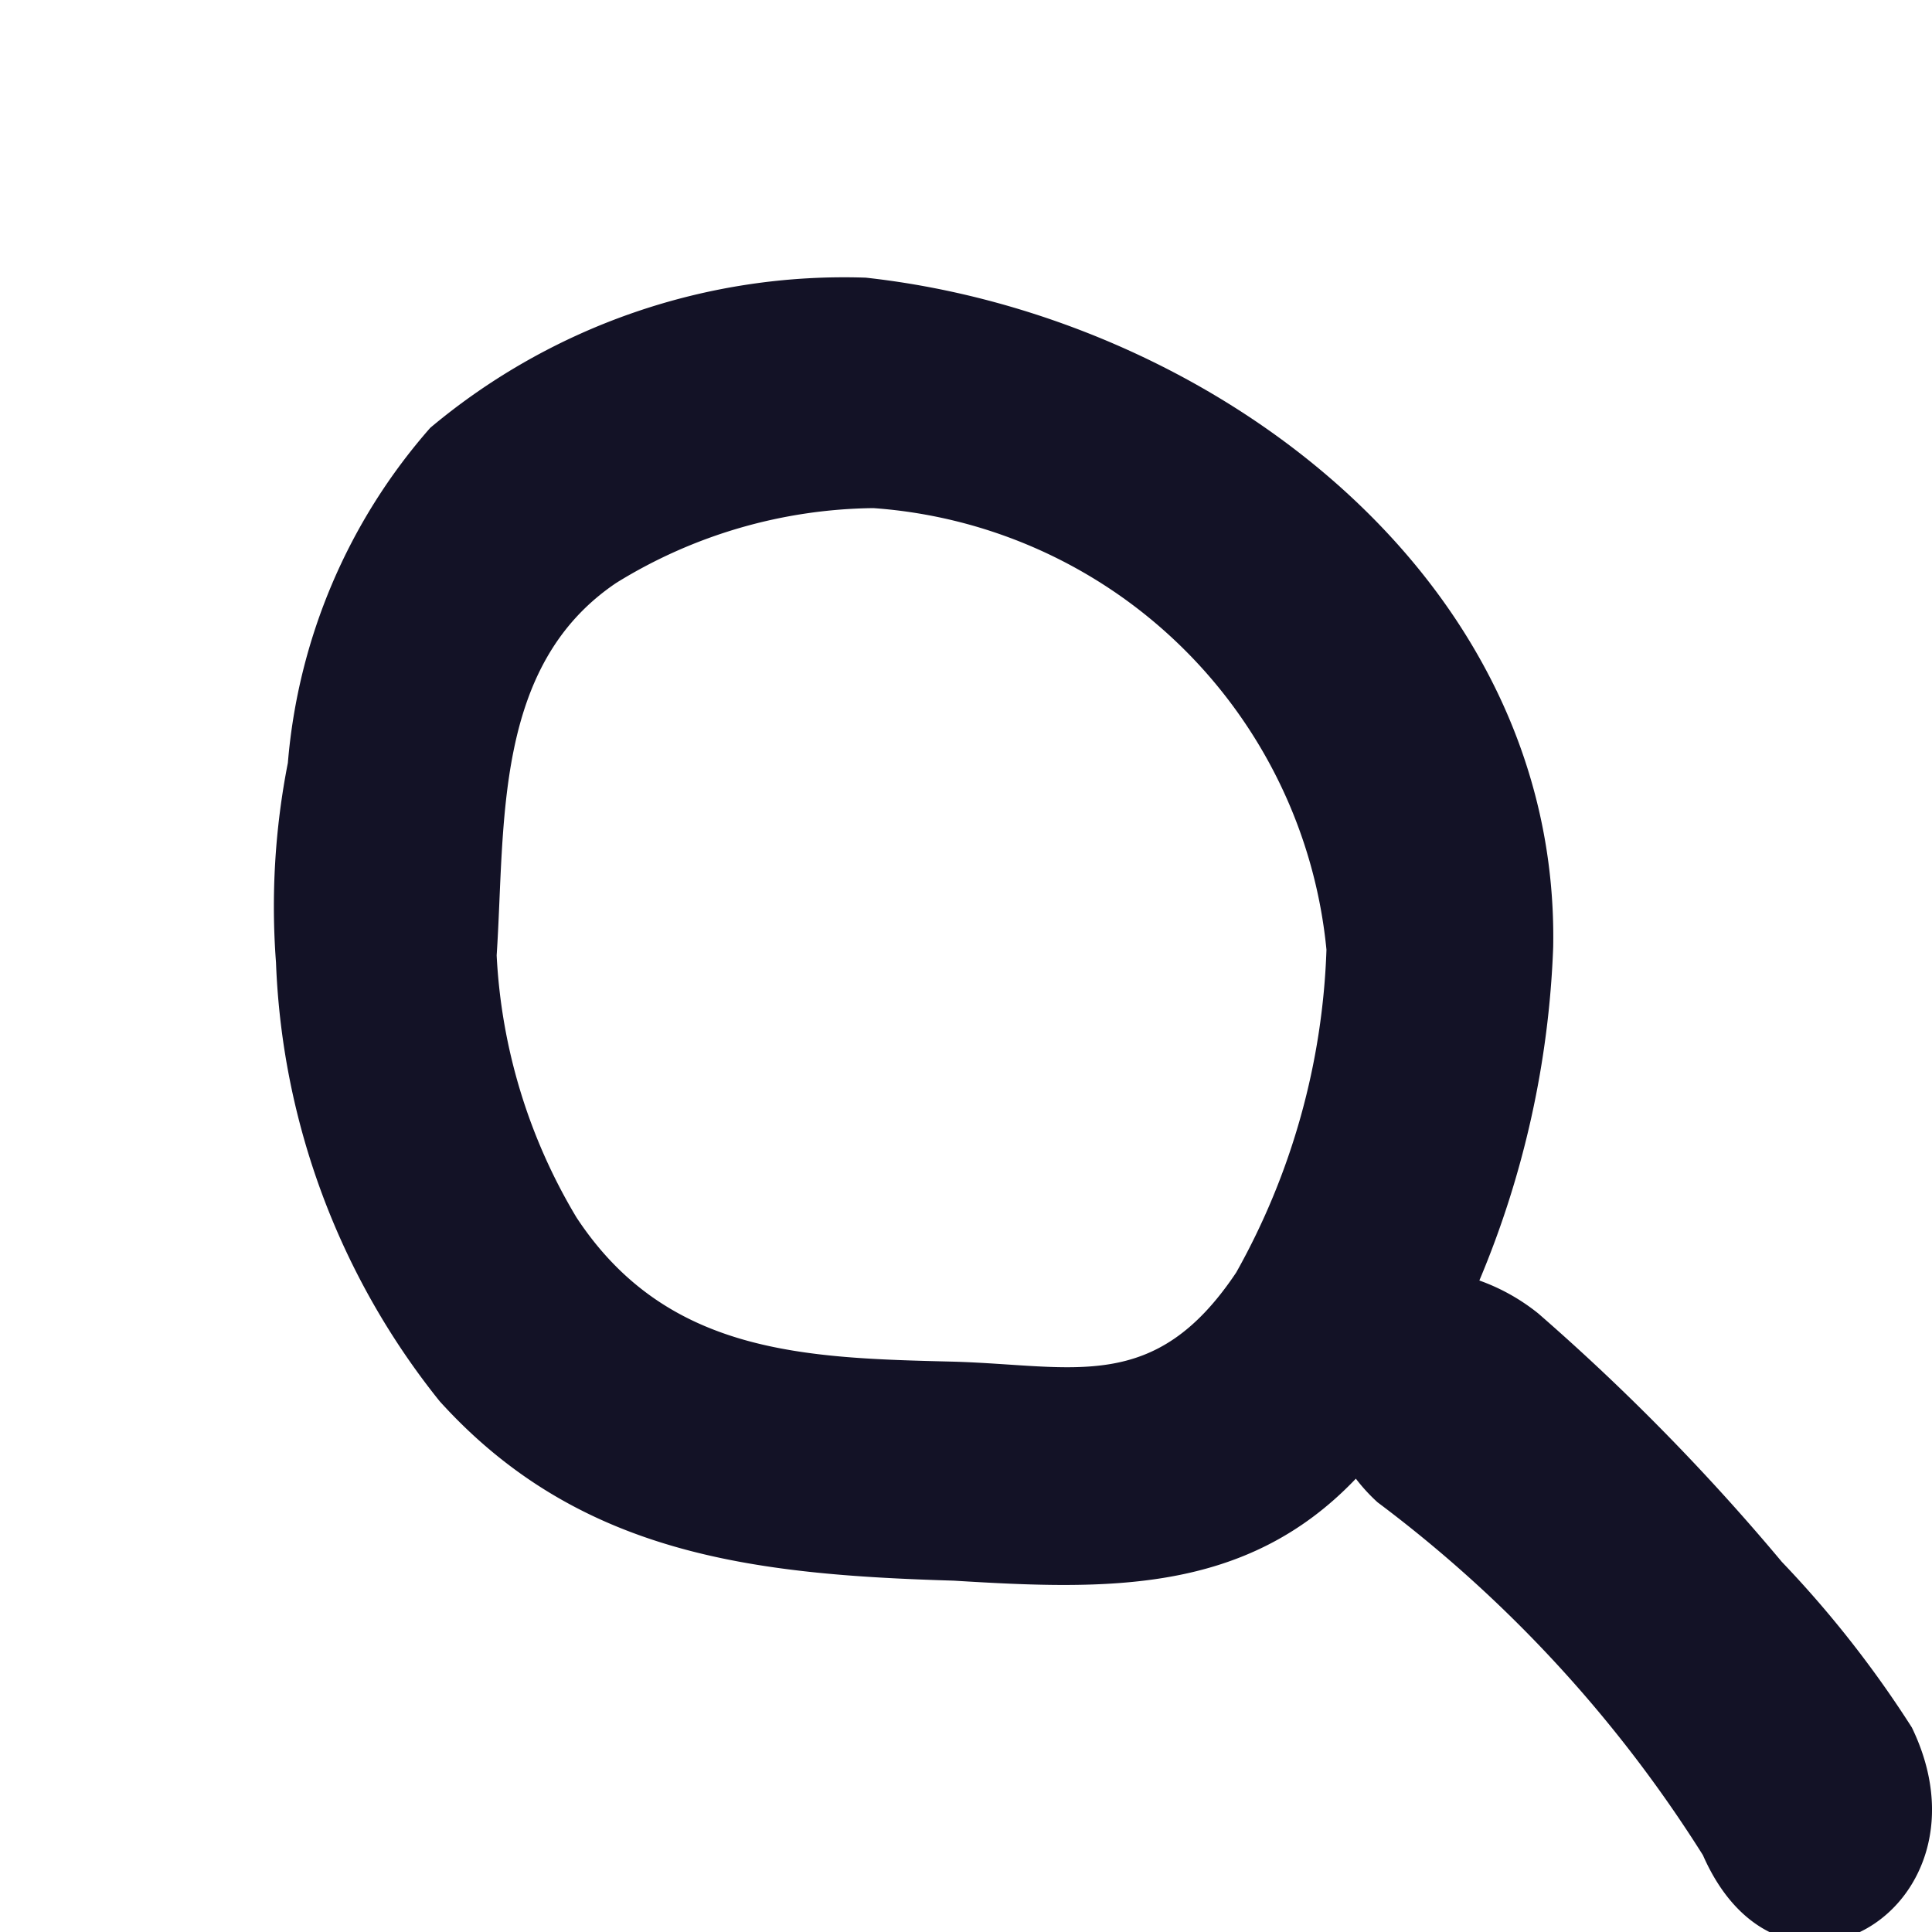
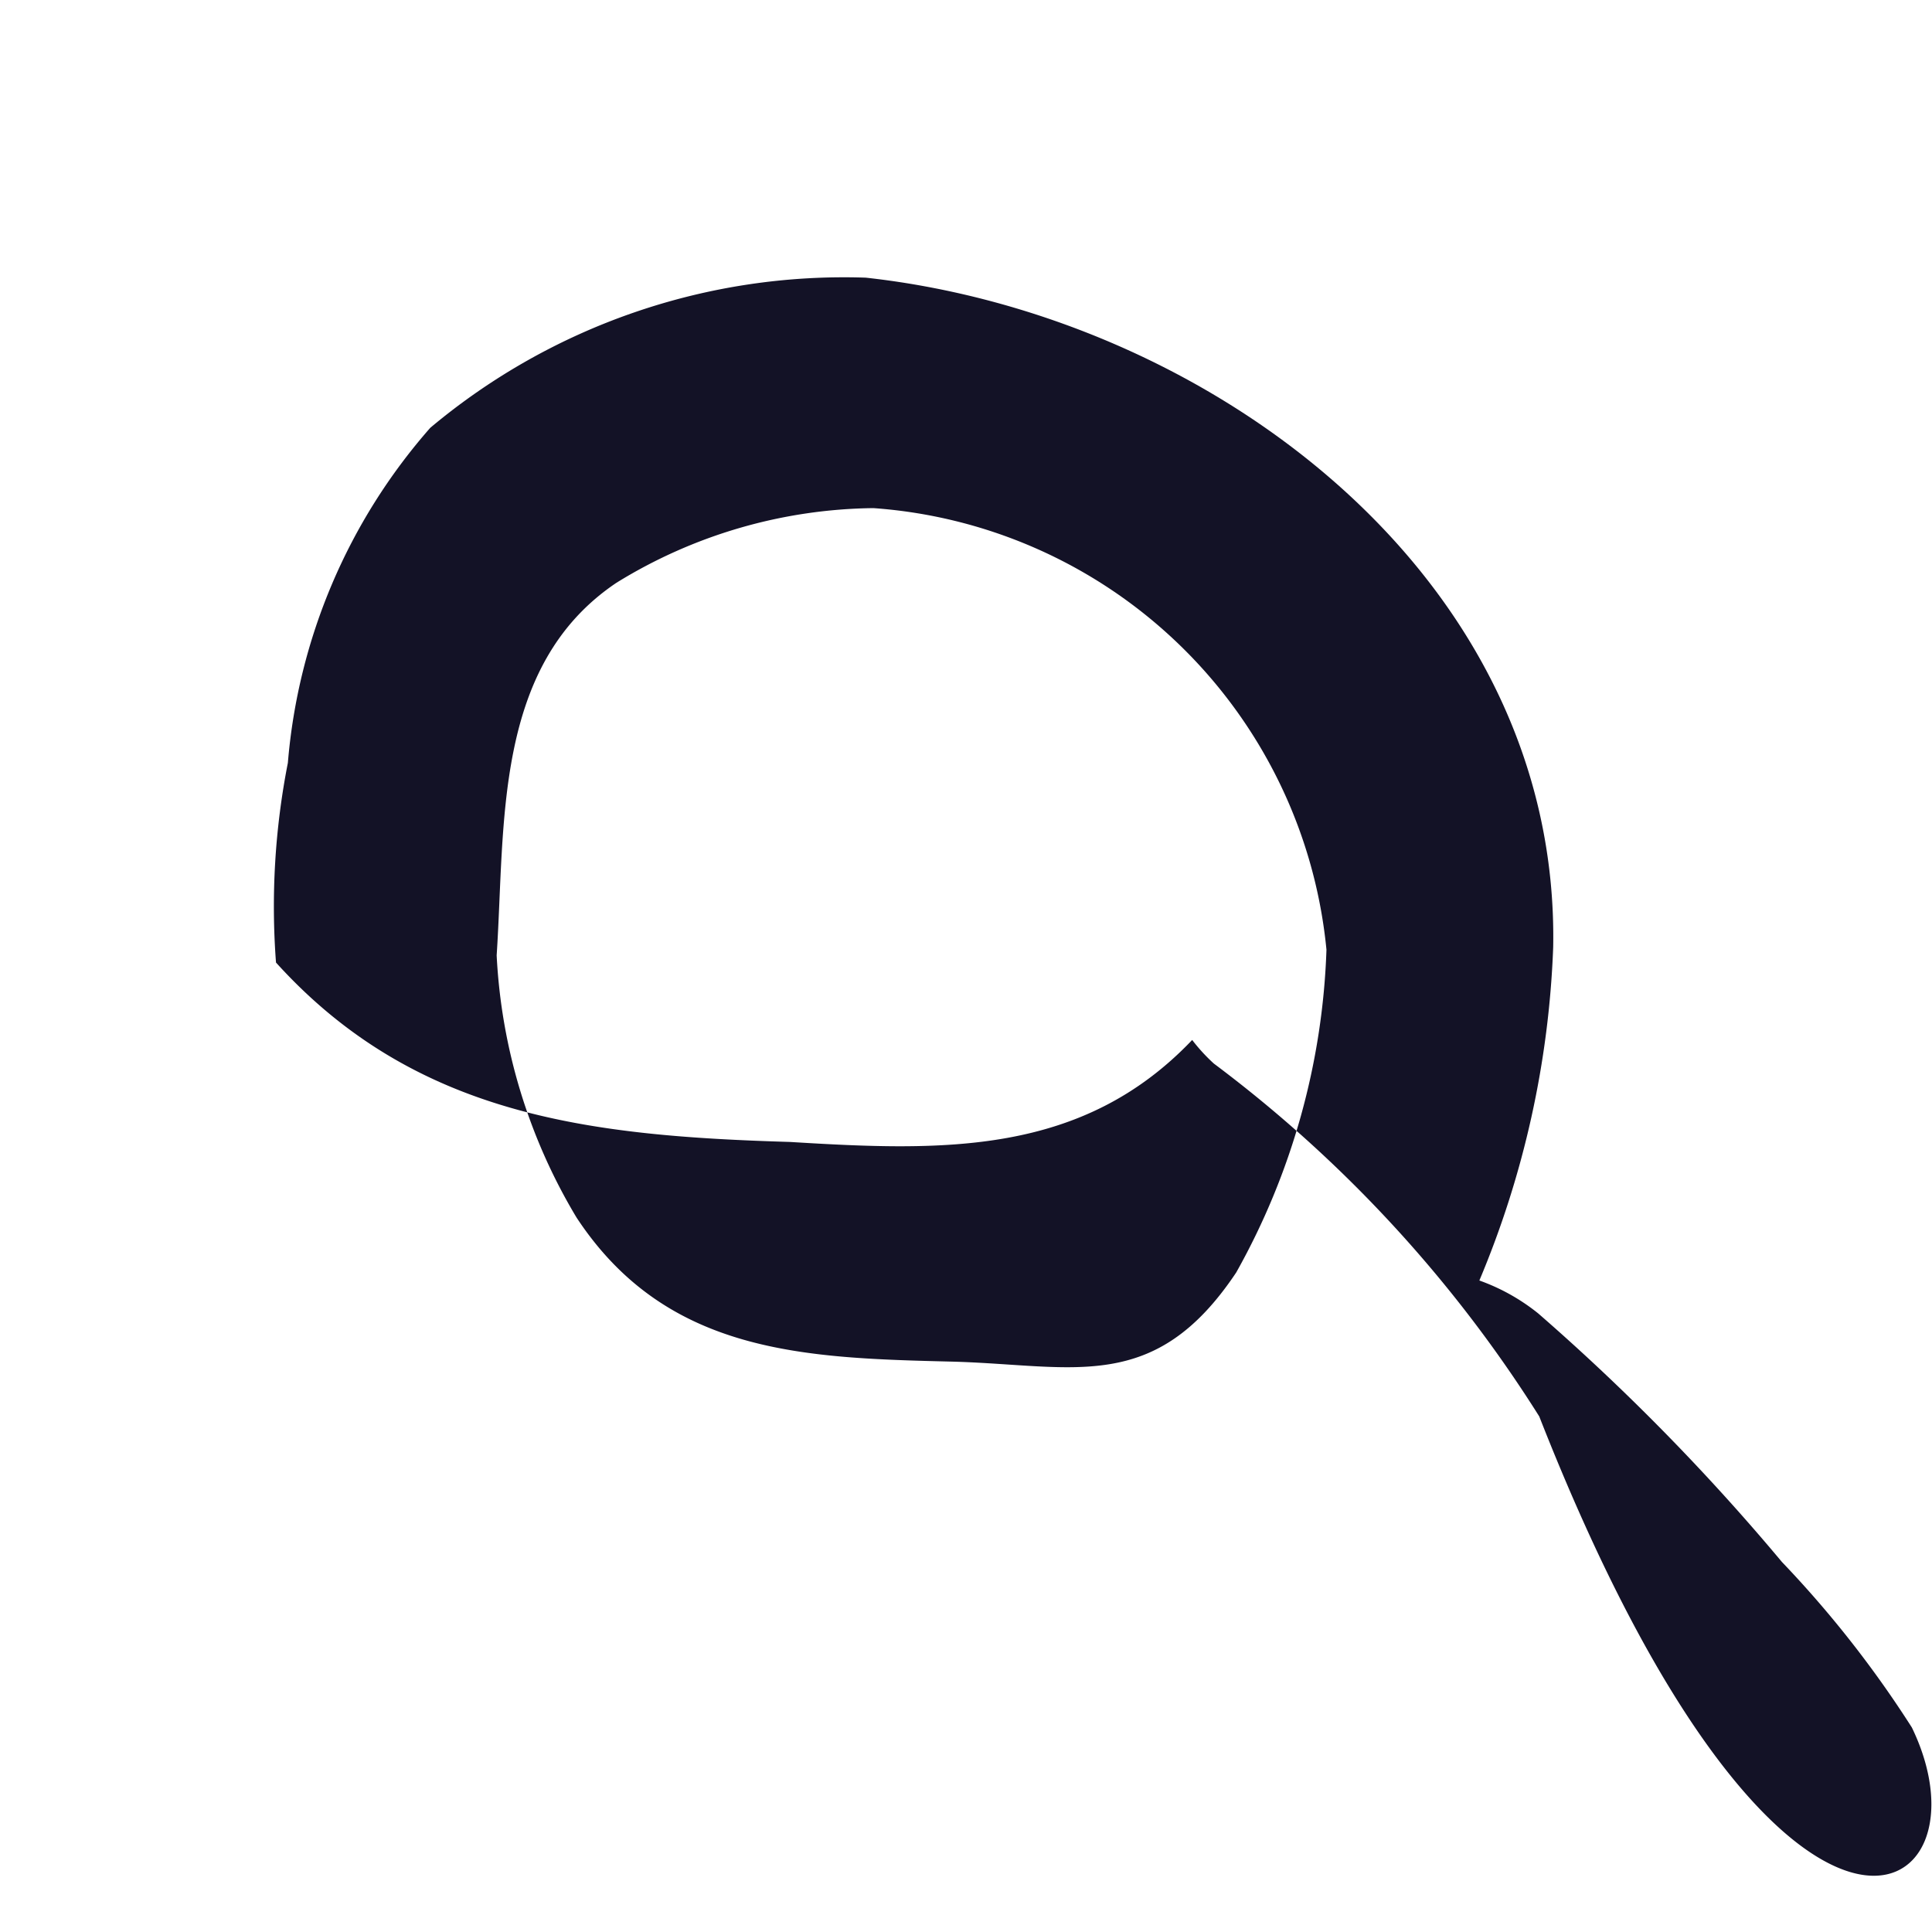
<svg xmlns="http://www.w3.org/2000/svg" id="Calque_1" data-name="Calque 1" viewBox="0 0 14 14">
  <defs>
    <style>.cls-1{fill:#131226;}</style>
  </defs>
-   <path class="cls-1" d="M13.854,12.518a7.821,7.821,0,0,0-.942-1.2,15.927,15.927,0,0,0-1.765-1.8,1.463,1.463,0,0,0-.427-.239,6.878,6.878,0,0,0,.535-2.416c.048-2.693-2.5-4.579-4.982-4.851A4.666,4.666,0,0,0,3.118,3.1,4.2,4.2,0,0,0,2.086,5.528,5.391,5.391,0,0,0,2,6.975a5.4,5.4,0,0,0,1.186,3.179c1.009,1.115,2.278,1.257,3.725,1.3,1.112.068,2.115.1,2.914-.739a1.3,1.3,0,0,0,.157.171,9.538,9.538,0,0,1,2.358,2.557C12.918,14.761,14.482,13.815,13.854,12.518ZM6.907,9.867c-1.069-.026-2.075-.051-2.729-1.044a4.087,4.087,0,0,1-.579-1.9c.063-.956-.025-2.1.868-2.7a3.616,3.616,0,0,1,1.862-.541,3.552,3.552,0,0,1,3.283,3.2,5.128,5.128,0,0,1-.654,2.339C8.367,10.106,7.788,9.892,6.907,9.867Z" />
+   <path class="cls-1" d="M13.854,12.518a7.821,7.821,0,0,0-.942-1.2,15.927,15.927,0,0,0-1.765-1.8,1.463,1.463,0,0,0-.427-.239,6.878,6.878,0,0,0,.535-2.416c.048-2.693-2.5-4.579-4.982-4.851A4.666,4.666,0,0,0,3.118,3.1,4.2,4.2,0,0,0,2.086,5.528,5.391,5.391,0,0,0,2,6.975c1.009,1.115,2.278,1.257,3.725,1.3,1.112.068,2.115.1,2.914-.739a1.3,1.3,0,0,0,.157.171,9.538,9.538,0,0,1,2.358,2.557C12.918,14.761,14.482,13.815,13.854,12.518ZM6.907,9.867c-1.069-.026-2.075-.051-2.729-1.044a4.087,4.087,0,0,1-.579-1.9c.063-.956-.025-2.1.868-2.7a3.616,3.616,0,0,1,1.862-.541,3.552,3.552,0,0,1,3.283,3.2,5.128,5.128,0,0,1-.654,2.339C8.367,10.106,7.788,9.892,6.907,9.867Z" />
</svg>